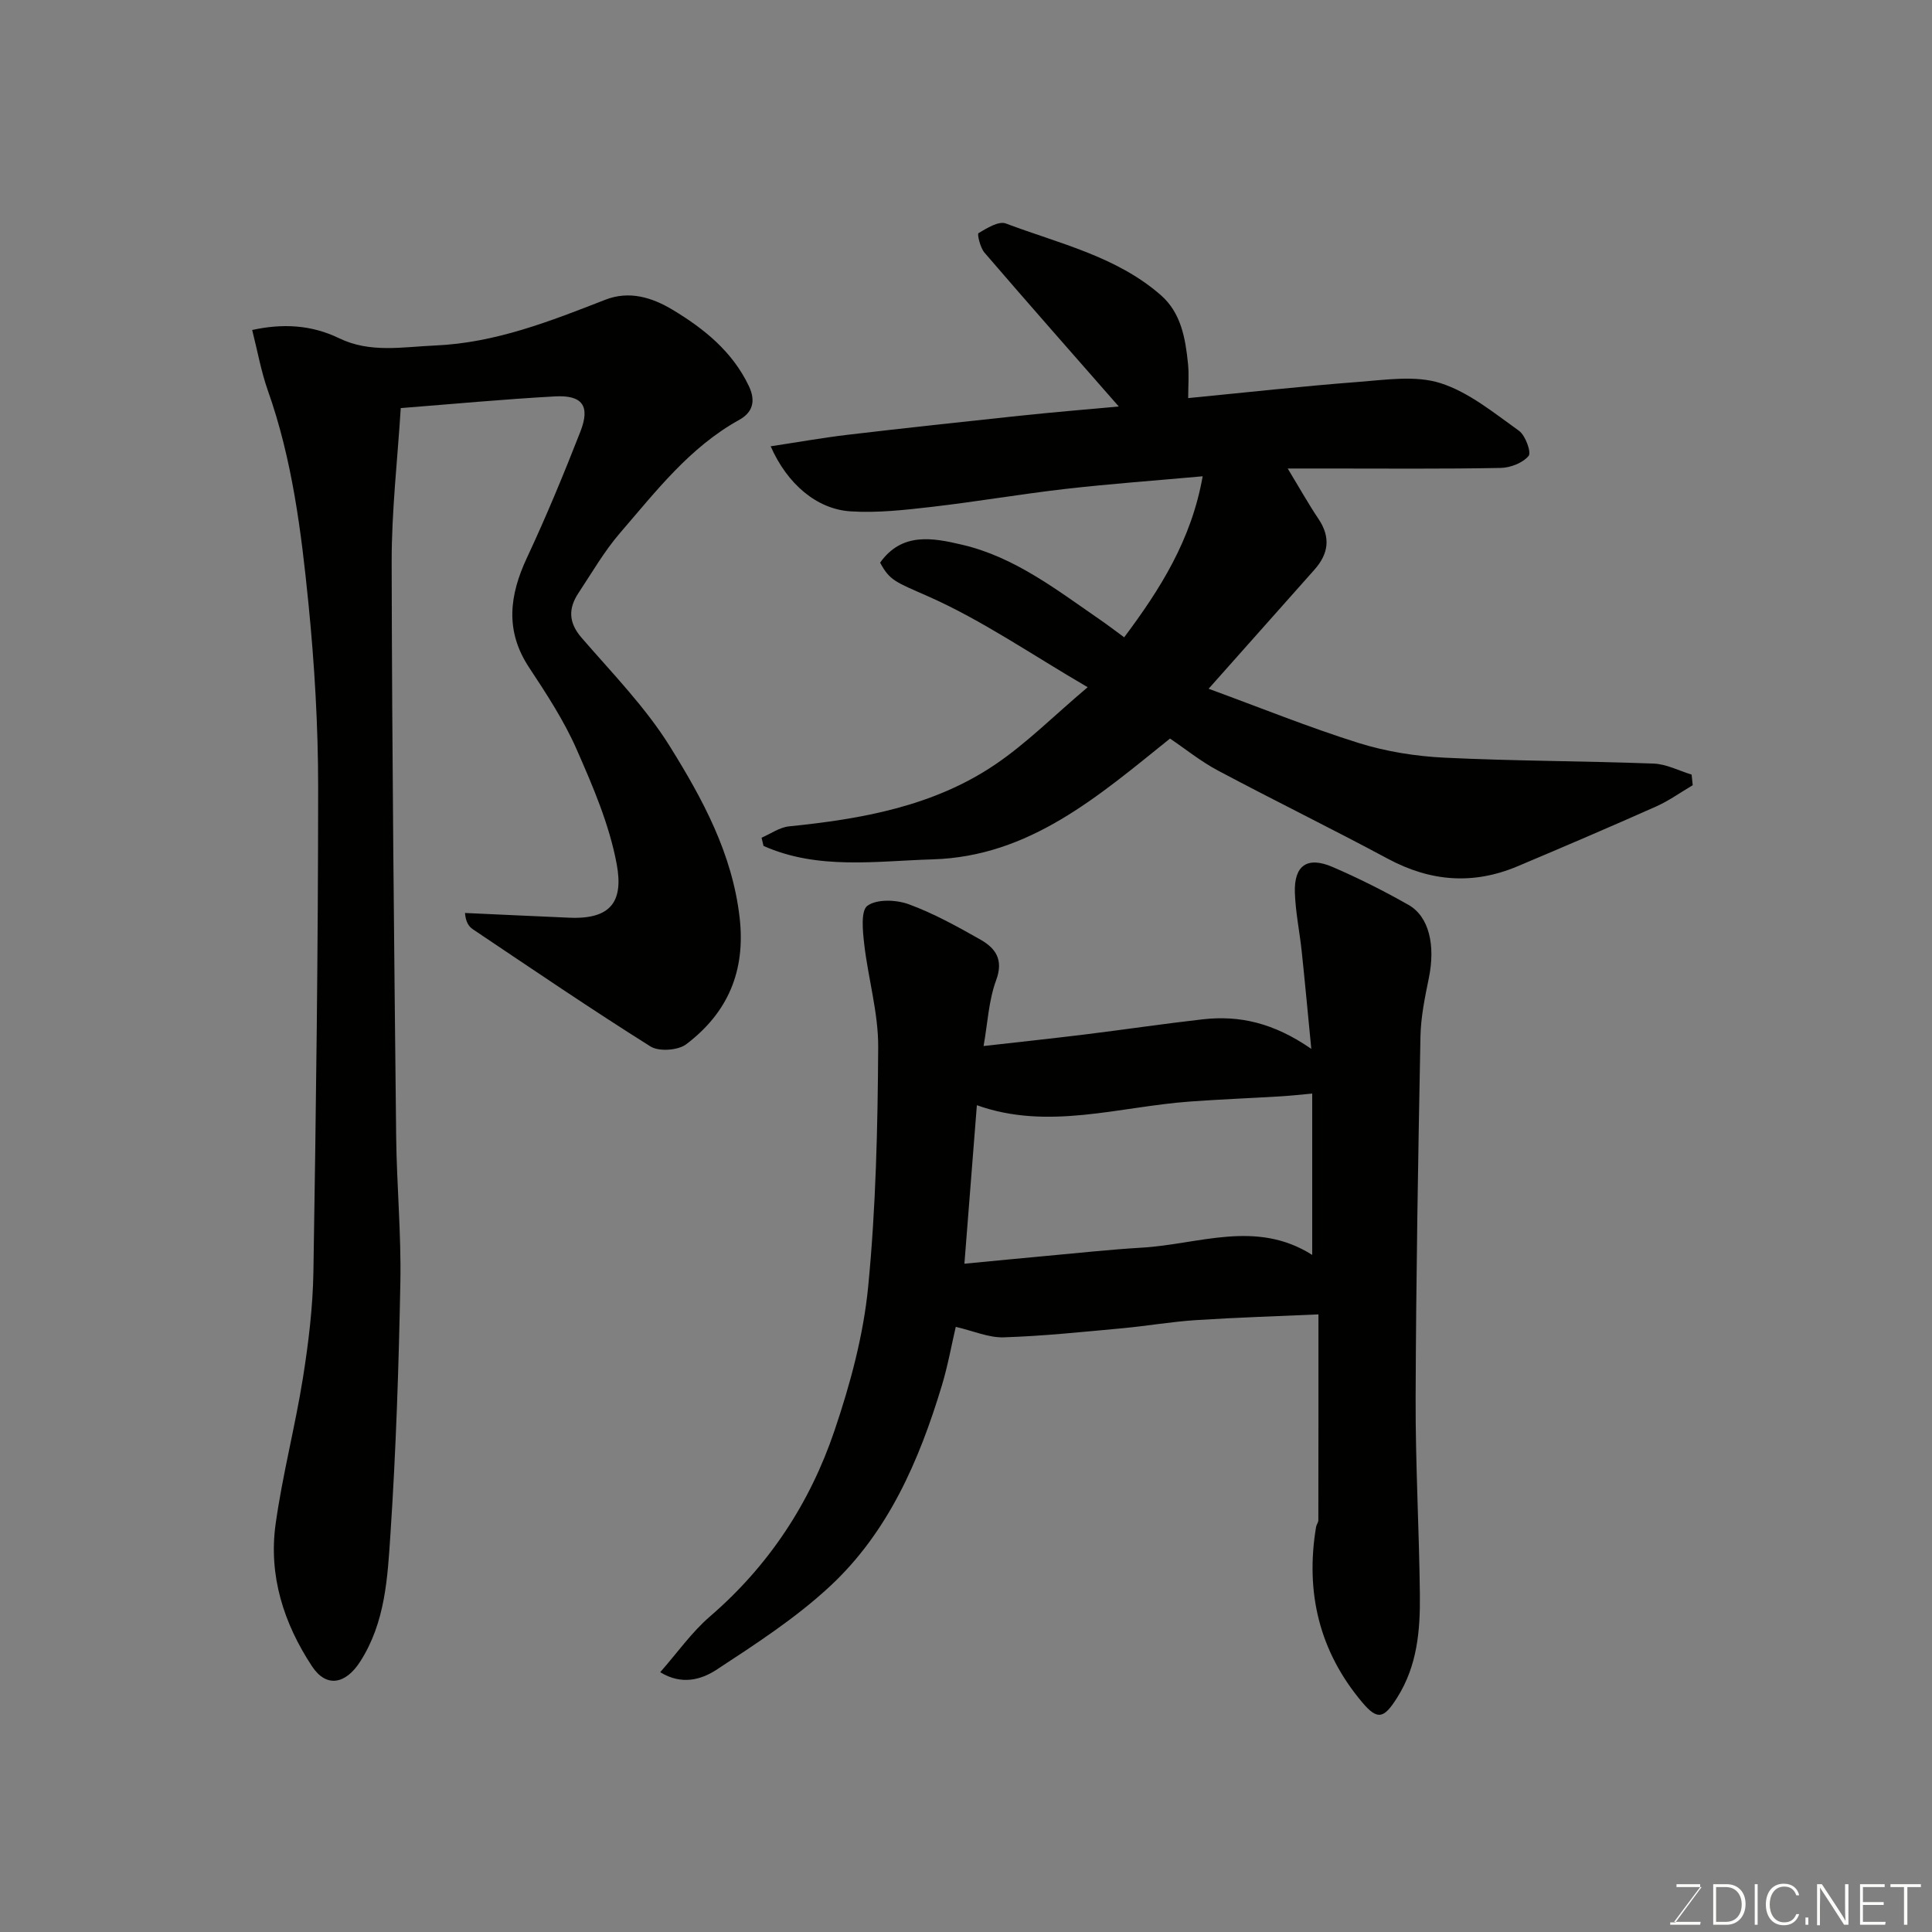
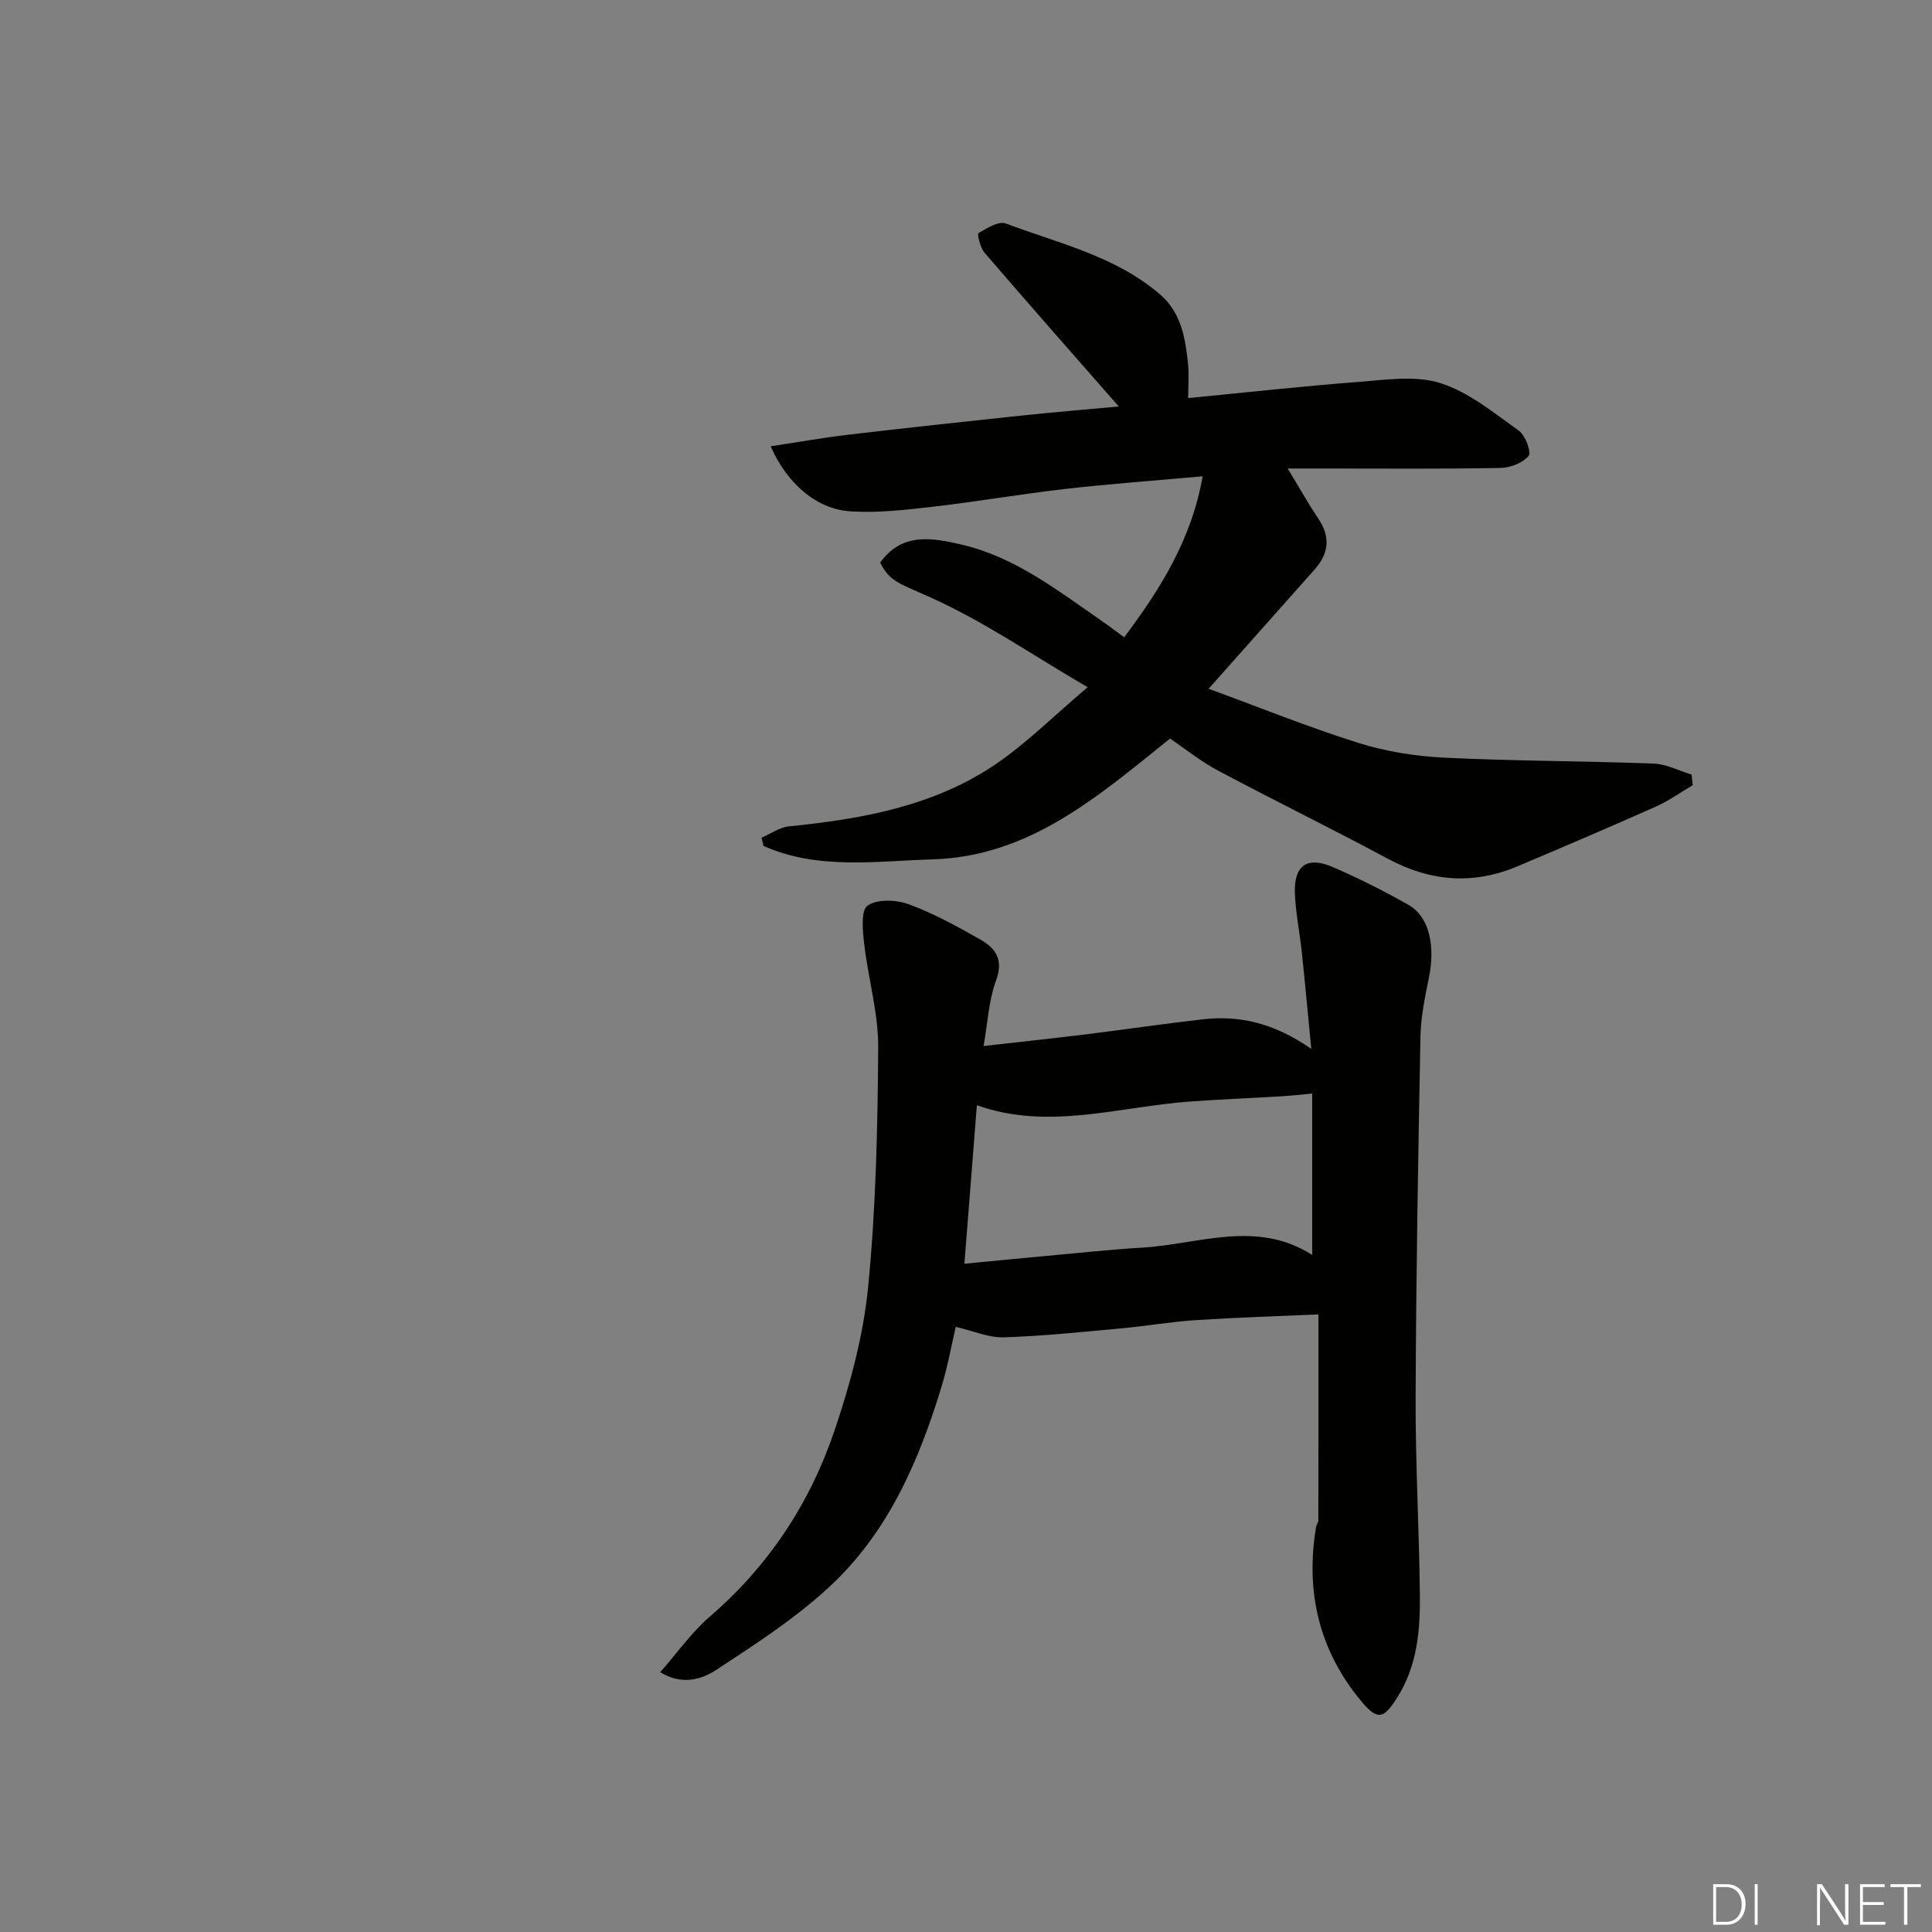
<svg xmlns="http://www.w3.org/2000/svg" enable-background="new 0 0 400 400" viewBox="0 0 400 400">
  <rect x="0" y="0" width="400" height="400" fill="#808080" stroke="none" />
-   <path d="m52.21 68.32c6.27-1.37 12.23-1.09 18 1.71 6.43 3.12 13.16 1.79 19.89 1.5 12.49-.54 23.82-5.03 35.22-9.47 4.97-1.94 9.69-.48 13.94 2.08 6.51 3.92 12.35 8.61 15.77 15.76 1.52 3.18.77 5.51-2 7.04-10.25 5.67-17.22 14.79-24.64 23.38-3.28 3.8-5.83 8.24-8.62 12.45-2.12 3.2-2.09 6.11.64 9.27 6.33 7.32 13.22 14.36 18.29 22.51 6.75 10.85 12.91 22.15 14.43 35.42 1.28 11.11-2.47 19.72-11.05 26.23-1.69 1.28-5.65 1.56-7.4.46-12.43-7.81-24.57-16.08-36.77-24.26-.87-.58-1.49-1.53-1.64-3.38 7.2.33 14.4.67 21.6.98 8.72.38 11.23-3.46 9.81-11.1-1.52-8.18-4.93-16.11-8.31-23.79-2.61-5.93-6.23-11.46-9.82-16.9-5.03-7.61-4.09-14.96-.44-22.76 4-8.55 7.61-17.29 11.05-26.08 2.08-5.32.43-7.61-5.26-7.3-10.5.58-20.98 1.56-31.93 2.42-.66 10.63-1.9 21.29-1.88 31.95.07 39.59.51 79.18.93 118.76.11 10.1 1.06 20.2.87 30.29-.33 17.37-.9 34.75-2.05 52.08-.6 9.03-1.04 18.29-6.26 26.43-3.01 4.7-7 5.5-9.98.99-5.86-8.89-9.02-18.77-7.54-29.43 1.41-10.14 4.03-20.1 5.65-30.22 1.16-7.29 2.06-14.69 2.18-22.06.54-33.42.97-66.84.98-100.27 0-12.7-.75-25.44-2.01-38.08-1.49-14.91-3.35-29.83-8.42-44.12-1.39-3.96-2.13-8.16-3.23-12.49z" fill="#010100" />
  <path d="m136.69 346.21c3.53-4.01 6.5-8.26 10.3-11.54 12.18-10.49 20.71-23.47 25.78-38.47 3.27-9.65 6-19.75 6.98-29.85 1.6-16.43 1.97-33.02 2.07-49.55.04-7.09-2.07-14.18-2.89-21.31-.31-2.72-.75-6.95.67-7.97 1.97-1.41 5.95-1.25 8.53-.31 5.14 1.88 10.01 4.58 14.8 7.29 3.14 1.78 4.91 4.12 3.31 8.45-1.55 4.18-1.75 8.85-2.6 13.62 7.49-.85 14.26-1.57 21.02-2.4 8.12-1 16.22-2.21 24.35-3.13 7.57-.86 14.68.71 22.48 6.12-.75-7.69-1.32-13.93-1.98-20.15-.43-4.07-1.28-8.11-1.42-12.19-.19-5.66 2.58-7.58 7.81-5.32 5.37 2.32 10.63 4.96 15.72 7.85 4.28 2.43 5.59 8.4 4.21 15.13-.82 4-1.66 8.07-1.74 12.12-.48 24.92-.91 49.85-1 74.77-.05 13.59.73 27.19.88 40.79.08 7.39-.53 14.69-4.68 21.28-2.72 4.32-4.03 4.84-7.25 1.02-8.9-10.55-11.82-22.79-9.56-36.33.08-.48.47-.93.47-1.39.03-14.06.02-28.11.02-42.61-8.06.36-16.75.63-25.43 1.19-5.06.33-10.09 1.21-15.15 1.68-8.19.75-16.38 1.62-24.58 1.88-3.12.1-6.29-1.33-9.93-2.17-.87 3.74-1.64 8.06-2.9 12.22-4.69 15.5-11.09 30.28-23.12 41.47-7.13 6.63-15.47 12.03-23.65 17.39-2.99 1.91-7.03 3.18-11.52.42zm62.98-84.57c6.37-.61 11.74-1.14 17.12-1.63 6.55-.6 13.09-1.31 19.65-1.7 11.75-.68 23.64-5.87 35.24 1.51 0-11.56 0-22.58 0-33.41-2.41.22-4.51.46-6.62.58-6.26.38-12.54.62-18.8 1.08-14.7 1.08-29.31 6.02-44.01.75-.86 11-1.71 21.83-2.58 32.82z" fill="#010100" />
  <path d="m249 98.61c-9.73.88-19.06 1.55-28.35 2.61-9.26 1.06-18.46 2.65-27.72 3.72-5.58.64-11.27 1.29-16.84.93-6.98-.45-13.1-5.65-16.53-13.47 5.5-.83 10.65-1.75 15.83-2.37 11.89-1.4 23.79-2.69 35.69-3.95 7.01-.74 14.04-1.32 20.55-1.92-9.26-10.57-18.6-21.15-27.8-31.85-.89-1.03-1.55-3.86-1.24-4.04 1.72-1.03 4.18-2.56 5.66-2 11.05 4.17 22.9 6.79 32.1 14.85 4.18 3.66 5.08 8.93 5.61 14.15.24 2.3.04 4.64.04 7.15 11.94-1.16 23.6-2.46 35.28-3.35 5.65-.43 11.78-1.39 16.94.25 5.89 1.87 11.09 6.18 16.27 9.87 1.34.96 2.6 4.49 1.99 5.21-1.24 1.46-3.78 2.45-5.81 2.48-11.99.23-23.99.12-35.99.12-2.44 0-4.89 0-8.07 0 2.38 3.93 4.26 7.29 6.39 10.47 2.55 3.81 2.05 7.21-.87 10.49-7.07 7.96-14.15 15.92-21.9 24.64 10.74 3.93 20.77 8 31.07 11.23 5.7 1.78 11.81 2.75 17.78 3.04 14.41.7 28.86.68 43.28 1.22 2.65.1 5.24 1.48 7.87 2.28.08.73.15 1.47.23 2.2-2.52 1.48-4.92 3.22-7.57 4.4-9.52 4.24-19.1 8.34-28.71 12.39-9.17 3.87-18.03 3.17-26.83-1.56-11.64-6.25-23.53-12.06-35.19-18.27-3.56-1.89-6.75-4.48-9.92-6.62-14.87 11.95-29.08 24.41-49.12 25.01-11.76.35-23.77 2.23-35.04-2.78-.14-.57-.27-1.13-.41-1.7 1.89-.81 3.73-2.15 5.68-2.35 15.06-1.52 29.87-4.15 42.66-12.78 6.51-4.4 12.14-10.08 19.18-16.03-11.64-6.78-21.87-13.88-33.05-18.82-6.72-2.97-7.92-3.24-9.92-6.97 4.53-6.37 10.94-5.13 17.01-3.7 10.9 2.55 19.62 9.39 28.62 15.58 1.59 1.1 3.13 2.28 4.9 3.58 7.42-9.93 13.92-20.13 16.25-33.34z" fill="#010100" />
  <g fill="#fbfcfa">
-     <path d="m346.9 398 5.4-7.3h-5.2v-.6h4.9v.6l-5.4 7.2h5.5l-.1.6h-6.2v-.5z" />
    <path d="m354.7 390.1h2.8c2.3 0 3.9 1.6 3.9 4.1s-1.6 4.3-3.9 4.3h-2.8zm.6 7.8h2c2.2 0 3.3-1.6 3.3-3.6 0-1.8-1-3.6-3.3-3.6h-2z" />
    <path d="m363.9 390.1v8.4h-.6v-8.4z" />
-     <path d="m372.5 396.3c-.4 1.3-1.4 2.3-3.2 2.3-2.4 0-3.7-1.9-3.7-4.3 0-2.3 1.2-4.3 3.7-4.3 1.8 0 2.9 1 3.2 2.4h-.6c-.4-1.1-1.1-1.8-2.5-1.8-2.1 0-3 1.9-3 3.7s.9 3.7 3 3.7c1.4 0 2.1-.7 2.5-1.7z" />
-     <path d="m373.8 398.5v-1.5h.6v1.5z" />
+     <path d="m373.8 398.5v-1.5v1.5z" />
    <path d="m376.2 398.5v-8.4h1c1.3 2 4.4 6.6 4.9 7.6-.1-1.2-.1-2.4-.1-3.8v-3.8h.7v8.4h-.9c-1.2-1.9-4.4-6.8-5-7.7.1 1.1 0 2.3 0 3.9v3.9h-.6z" />
    <path d="m390 394.4h-4.3v3.5h4.7l-.1.6h-5.2v-8.4h5.1v.6h-4.5v3.1h4.3z" />
    <path d="m394.2 390.7h-2.8v-.6h6.3v.6h-2.8v7.8h-.7z" />
  </g>
</svg>